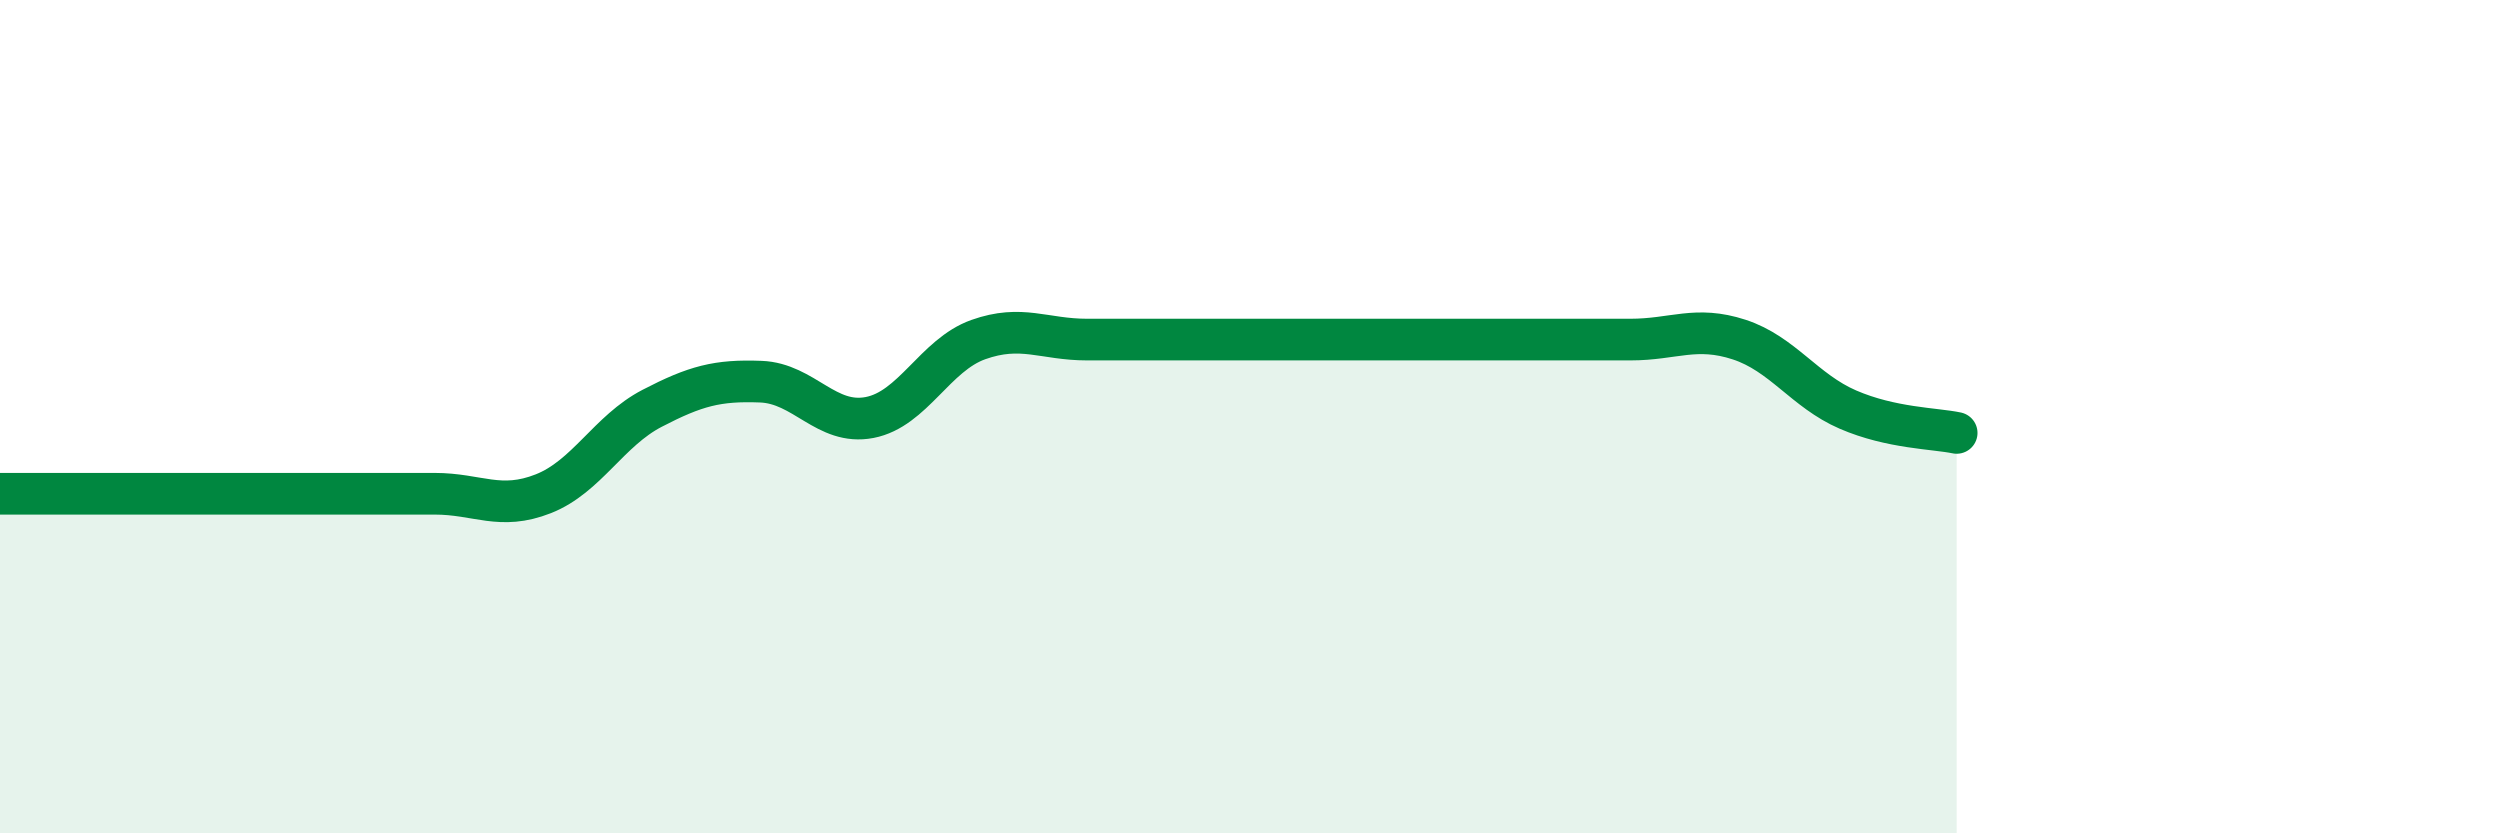
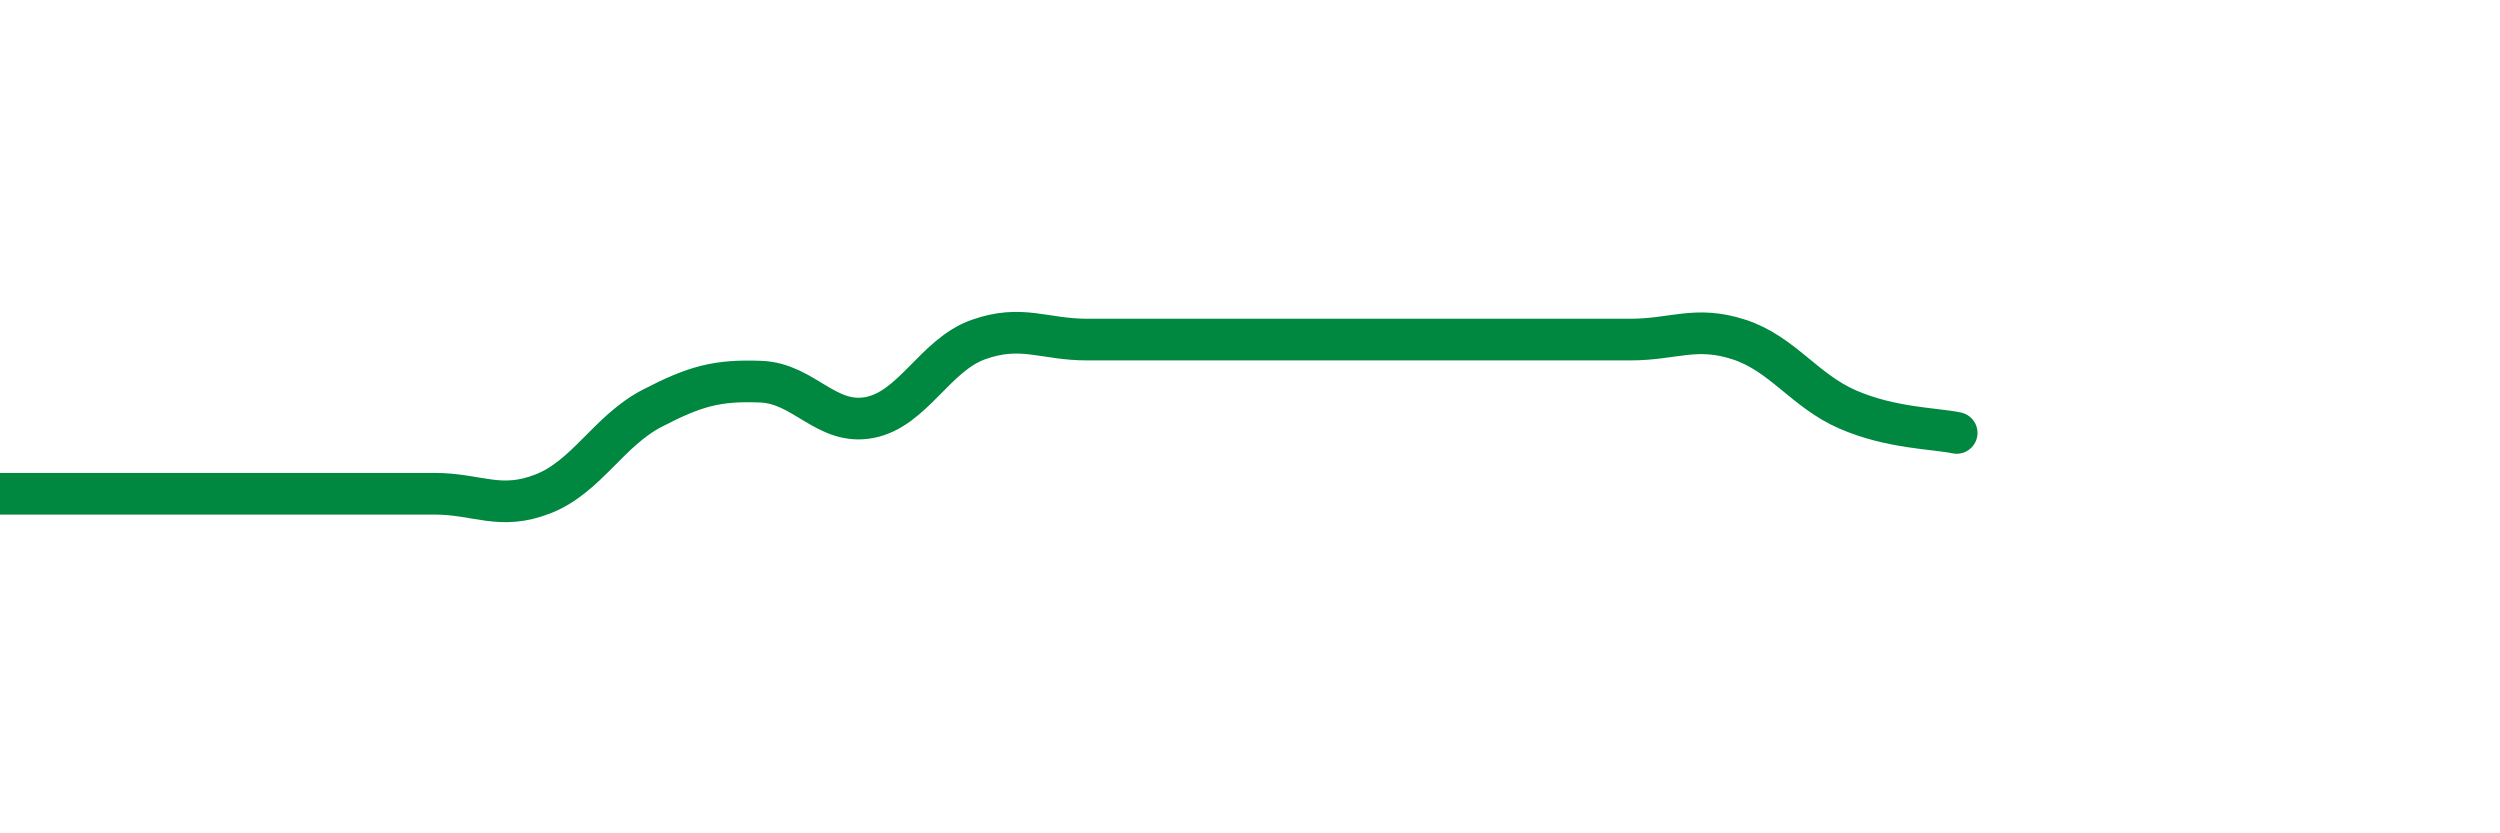
<svg xmlns="http://www.w3.org/2000/svg" width="60" height="20" viewBox="0 0 60 20">
-   <path d="M 0,11.85 C 0.52,11.85 1.57,11.85 2.61,11.85 C 3.65,11.85 4.18,11.85 5.22,11.85 C 6.26,11.85 6.79,11.85 7.83,11.85 C 8.87,11.85 9.39,11.85 10.43,11.85 C 11.47,11.85 12,12.26 13.04,11.85 C 14.08,11.44 14.61,10.34 15.65,9.8 C 16.69,9.26 17.22,9.12 18.26,9.16 C 19.3,9.2 19.83,10.22 20.87,10.02 C 21.91,9.82 22.44,8.52 23.48,8.15 C 24.52,7.78 25.05,8.15 26.09,8.15 C 27.13,8.15 27.66,8.15 28.7,8.15 C 29.74,8.15 30.26,8.15 31.3,8.15 C 32.34,8.15 32.87,8.15 33.91,8.15 C 34.95,8.15 35.48,8.15 36.52,8.15 C 37.56,8.15 38.09,8.15 39.13,8.15 C 40.17,8.15 40.7,7.81 41.74,8.15 C 42.78,8.49 43.31,9.38 44.35,9.83 C 45.39,10.28 46.44,10.28 46.96,10.39L46.96 20L0 20Z" fill="#008740" opacity="0.1" stroke-linecap="round" stroke-linejoin="round" />
  <path d="M 0,11.85 C 0.52,11.85 1.57,11.85 2.61,11.85 C 3.65,11.85 4.18,11.85 5.22,11.85 C 6.26,11.85 6.79,11.85 7.83,11.85 C 8.87,11.85 9.39,11.85 10.43,11.85 C 11.47,11.85 12,12.26 13.04,11.85 C 14.08,11.44 14.61,10.34 15.65,9.8 C 16.69,9.26 17.22,9.12 18.26,9.16 C 19.3,9.2 19.83,10.22 20.87,10.02 C 21.91,9.82 22.44,8.52 23.48,8.15 C 24.52,7.78 25.05,8.15 26.09,8.15 C 27.13,8.15 27.66,8.15 28.7,8.15 C 29.74,8.15 30.26,8.15 31.3,8.15 C 32.34,8.15 32.87,8.15 33.91,8.15 C 34.95,8.15 35.48,8.15 36.52,8.15 C 37.56,8.15 38.09,8.15 39.13,8.15 C 40.17,8.15 40.7,7.81 41.74,8.15 C 42.78,8.49 43.31,9.38 44.35,9.83 C 45.39,10.28 46.44,10.28 46.96,10.39" stroke="#008740" stroke-width="1" fill="none" stroke-linecap="round" stroke-linejoin="round" />
</svg>